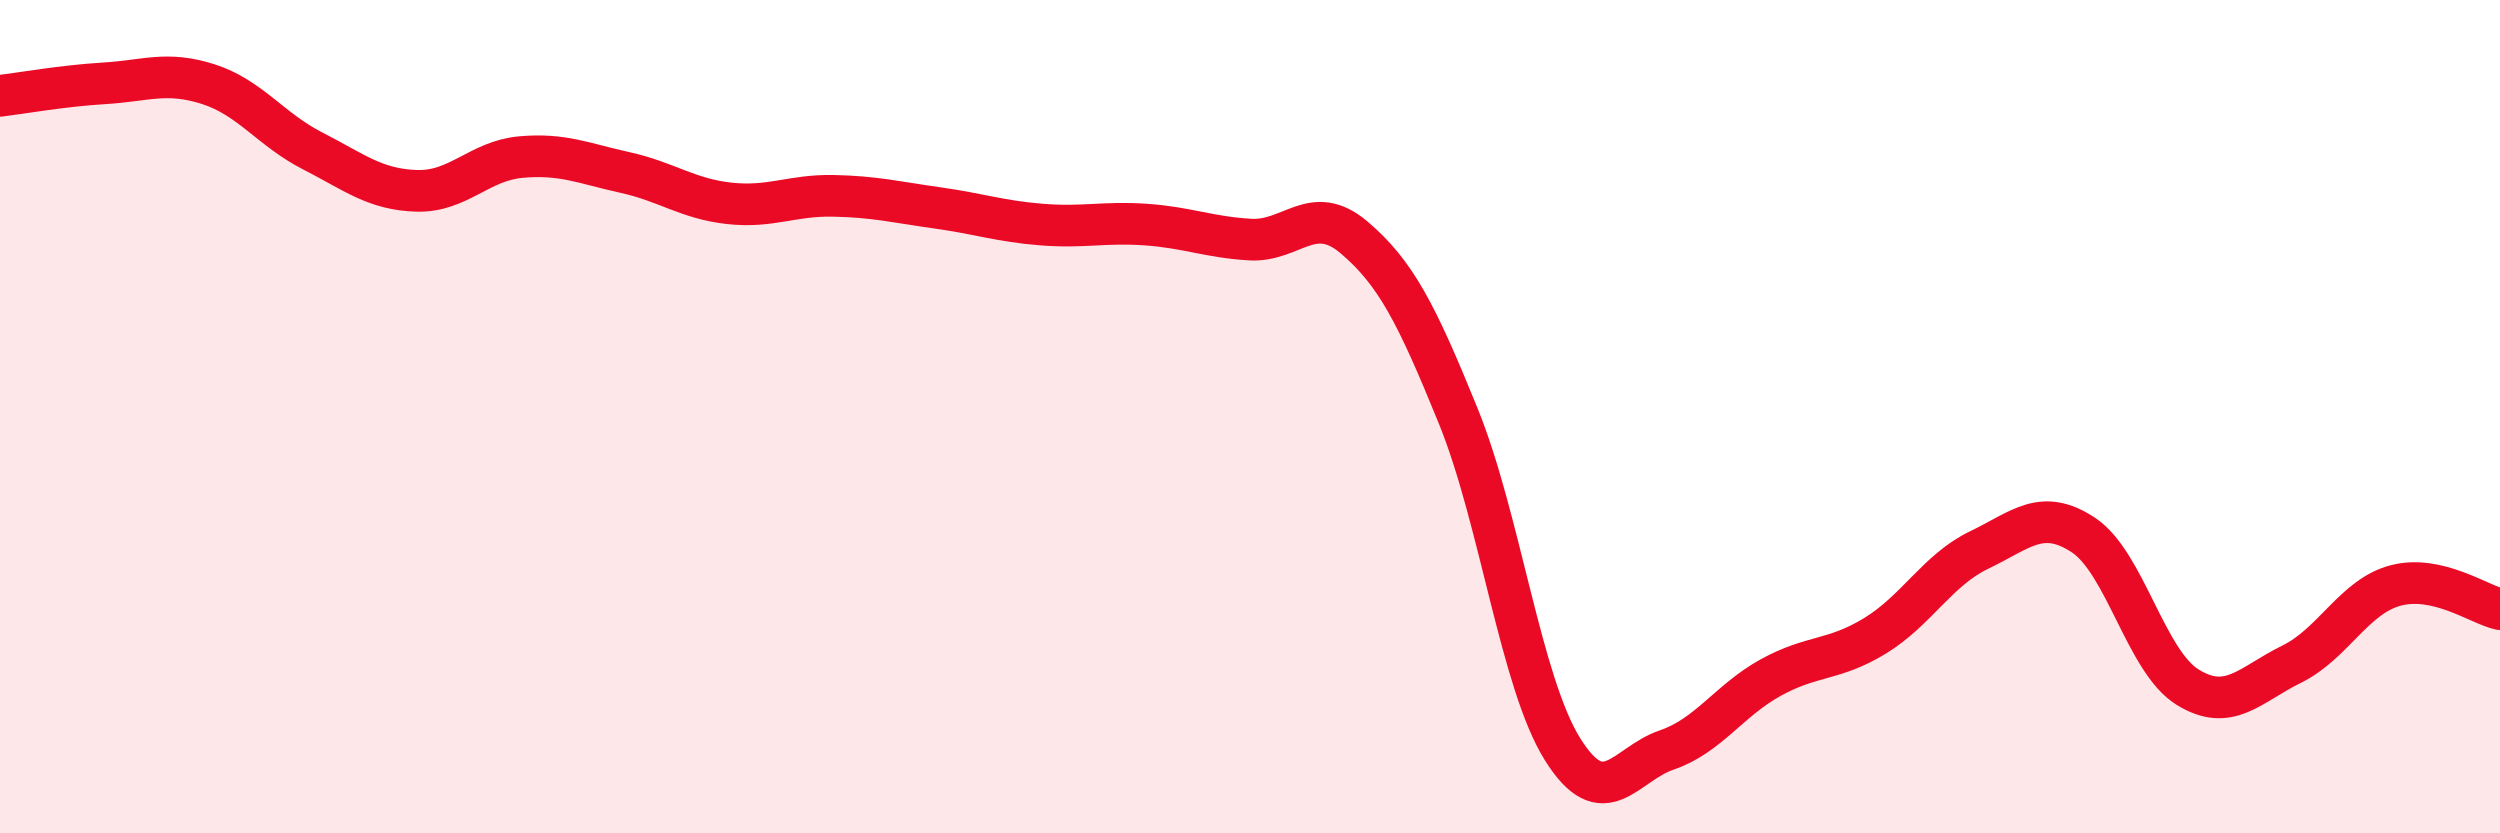
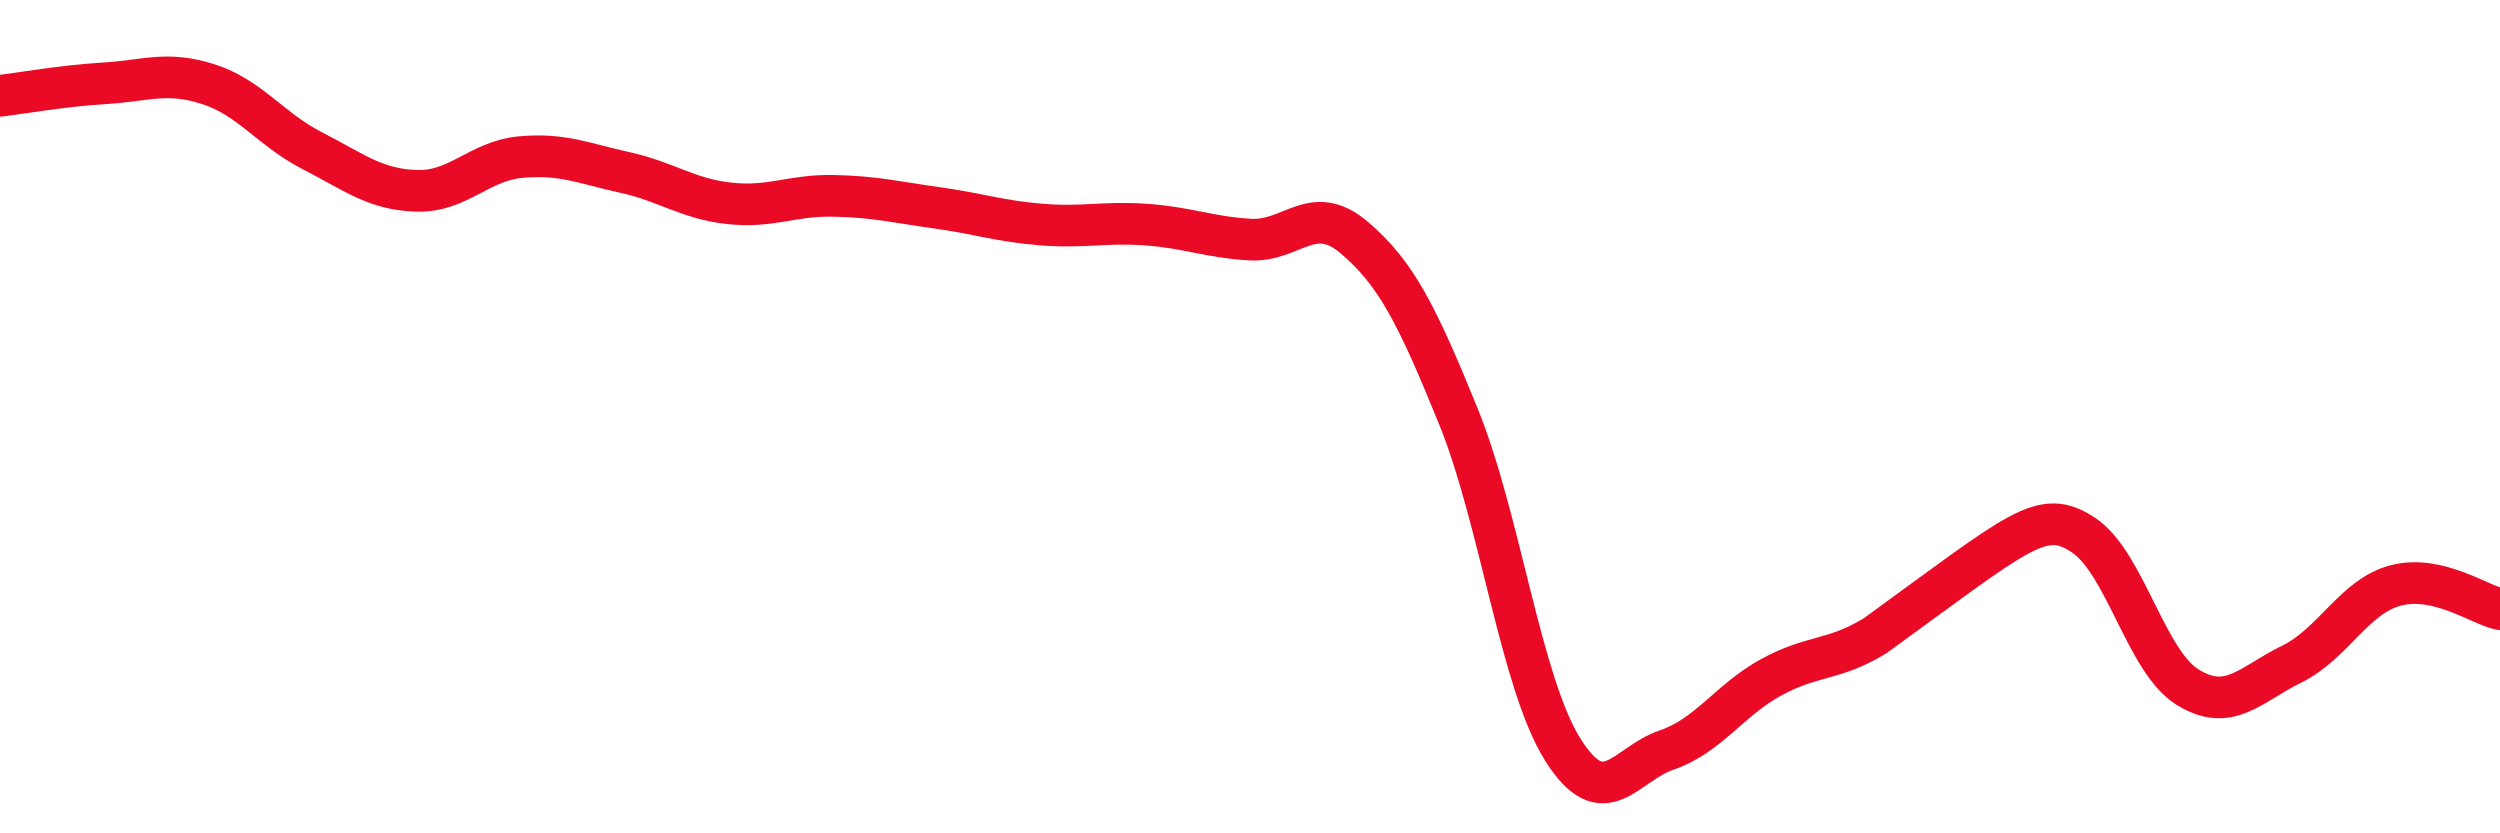
<svg xmlns="http://www.w3.org/2000/svg" width="60" height="20" viewBox="0 0 60 20">
-   <path d="M 0,2.3 C 0.5,2.24 1.5,2.06 2.5,2 C 3.5,1.94 4,1.7 5,2.02 C 6,2.34 6.5,3.11 7.5,3.62 C 8.5,4.13 9,4.55 10,4.58 C 11,4.61 11.5,3.86 12.5,3.77 C 13.5,3.68 14,3.92 15,4.14 C 16,4.36 16.5,4.77 17.5,4.88 C 18.5,4.99 19,4.68 20,4.7 C 21,4.72 21.5,4.85 22.5,4.99 C 23.5,5.13 24,5.31 25,5.39 C 26,5.47 26.5,5.32 27.5,5.39 C 28.5,5.46 29,5.69 30,5.75 C 31,5.81 31.5,4.85 32.5,5.7 C 33.5,6.55 34,7.53 35,9.99 C 36,12.45 36.5,16.38 37.5,17.98 C 38.5,19.58 39,18.34 40,18 C 41,17.66 41.5,16.81 42.5,16.26 C 43.5,15.71 44,15.87 45,15.26 C 46,14.65 46.5,13.68 47.5,13.2 C 48.5,12.72 49,12.18 50,12.84 C 51,13.5 51.5,15.87 52.5,16.49 C 53.5,17.11 54,16.43 55,15.94 C 56,15.45 56.5,14.31 57.5,14.05 C 58.5,13.79 59.5,14.51 60,14.62L60 20L0 20Z" fill="#EB0A25" opacity="0.1" stroke-linecap="round" stroke-linejoin="round" />
-   <path d="M 0,2.3 C 0.5,2.24 1.5,2.06 2.5,2 C 3.5,1.94 4,1.7 5,2.02 C 6,2.34 6.5,3.11 7.5,3.62 C 8.5,4.13 9,4.55 10,4.58 C 11,4.61 11.5,3.86 12.5,3.77 C 13.5,3.68 14,3.92 15,4.14 C 16,4.36 16.5,4.77 17.5,4.88 C 18.5,4.99 19,4.68 20,4.7 C 21,4.72 21.5,4.85 22.5,4.99 C 23.5,5.13 24,5.31 25,5.39 C 26,5.47 26.5,5.32 27.5,5.39 C 28.5,5.46 29,5.69 30,5.75 C 31,5.81 31.5,4.85 32.5,5.7 C 33.5,6.55 34,7.53 35,9.99 C 36,12.45 36.5,16.38 37.5,17.98 C 38.5,19.58 39,18.34 40,18 C 41,17.66 41.5,16.81 42.5,16.26 C 43.5,15.71 44,15.87 45,15.26 C 46,14.65 46.5,13.68 47.5,13.2 C 48.5,12.72 49,12.18 50,12.84 C 51,13.5 51.5,15.87 52.5,16.49 C 53.5,17.11 54,16.43 55,15.94 C 56,15.45 56.5,14.31 57.5,14.05 C 58.5,13.79 59.5,14.51 60,14.62" stroke="#EB0A25" stroke-width="1" fill="none" stroke-linecap="round" stroke-linejoin="round" />
+   <path d="M 0,2.3 C 0.5,2.24 1.5,2.06 2.5,2 C 3.5,1.94 4,1.7 5,2.02 C 6,2.34 6.5,3.11 7.5,3.62 C 8.5,4.13 9,4.55 10,4.58 C 11,4.61 11.5,3.86 12.5,3.77 C 13.5,3.68 14,3.92 15,4.14 C 16,4.36 16.5,4.77 17.5,4.88 C 18.5,4.99 19,4.68 20,4.7 C 21,4.72 21.5,4.85 22.5,4.99 C 23.5,5.13 24,5.31 25,5.39 C 26,5.47 26.5,5.32 27.5,5.39 C 28.5,5.46 29,5.69 30,5.75 C 31,5.81 31.5,4.85 32.5,5.7 C 33.5,6.55 34,7.53 35,9.99 C 36,12.45 36.5,16.38 37.5,17.98 C 38.5,19.58 39,18.34 40,18 C 41,17.66 41.5,16.81 42.5,16.26 C 43.5,15.71 44,15.87 45,15.26 C 48.5,12.72 49,12.18 50,12.84 C 51,13.5 51.5,15.87 52.5,16.49 C 53.5,17.11 54,16.43 55,15.94 C 56,15.45 56.5,14.31 57.5,14.05 C 58.5,13.79 59.5,14.51 60,14.62" stroke="#EB0A25" stroke-width="1" fill="none" stroke-linecap="round" stroke-linejoin="round" />
</svg>